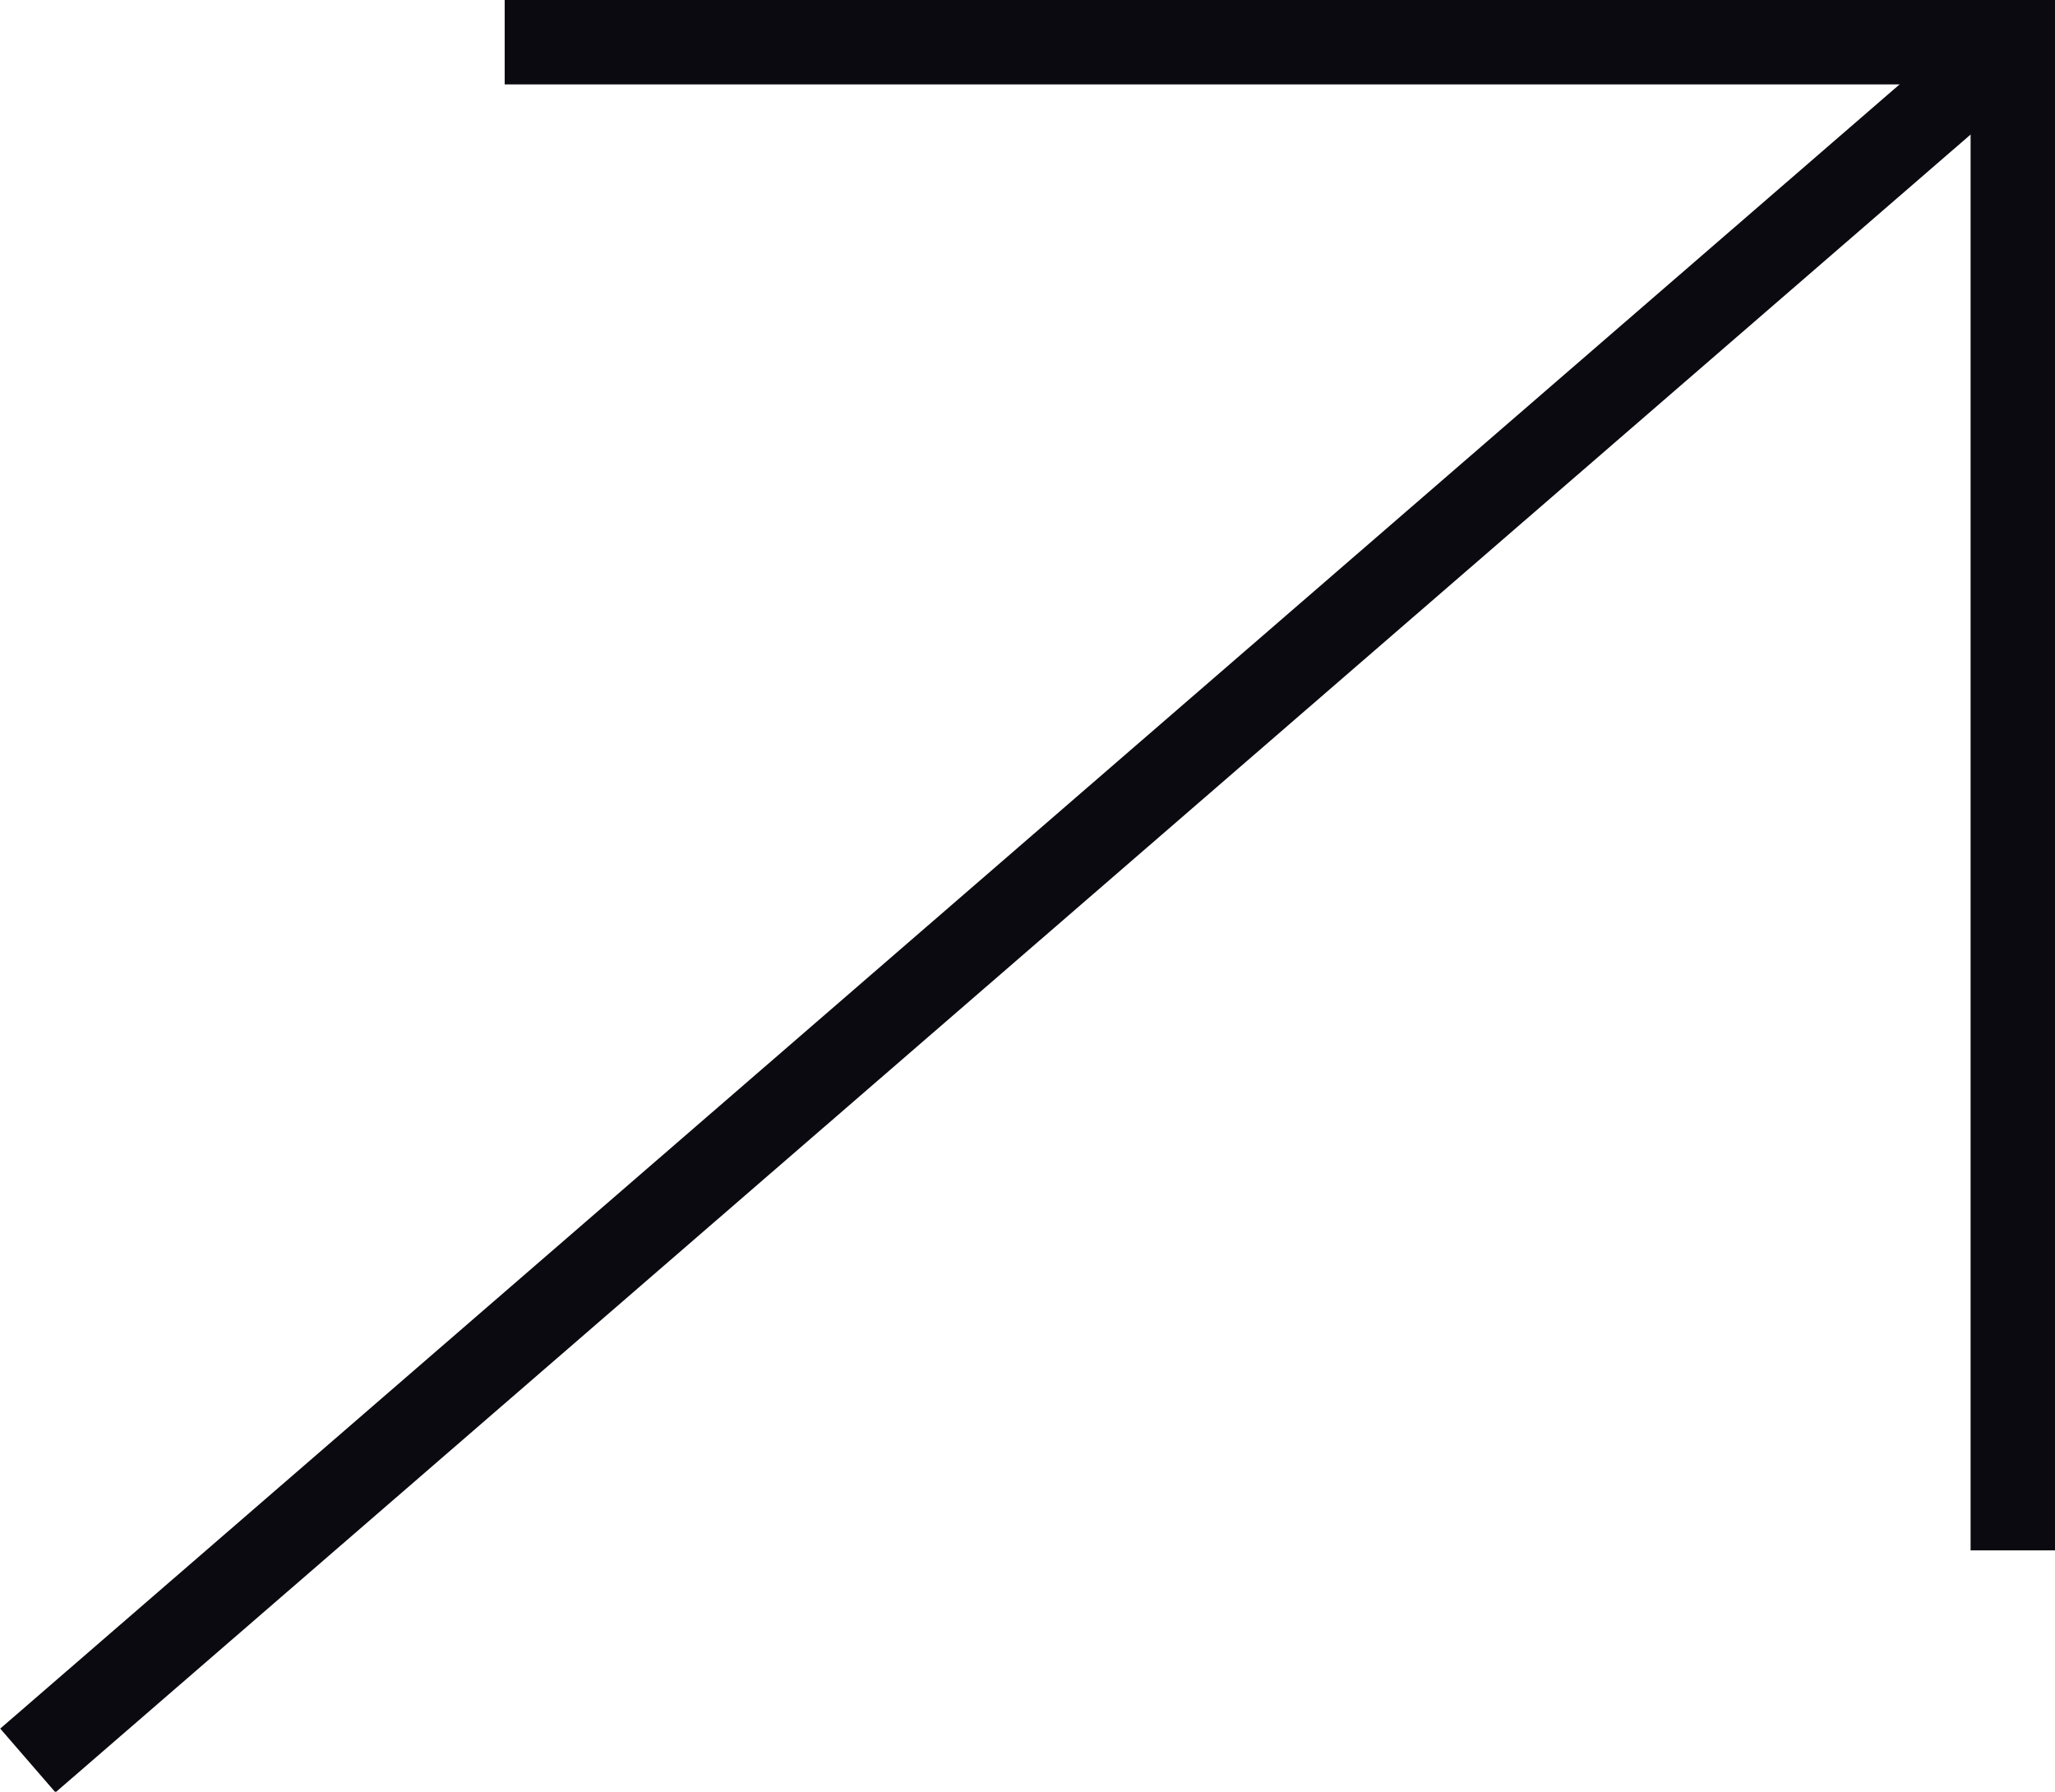
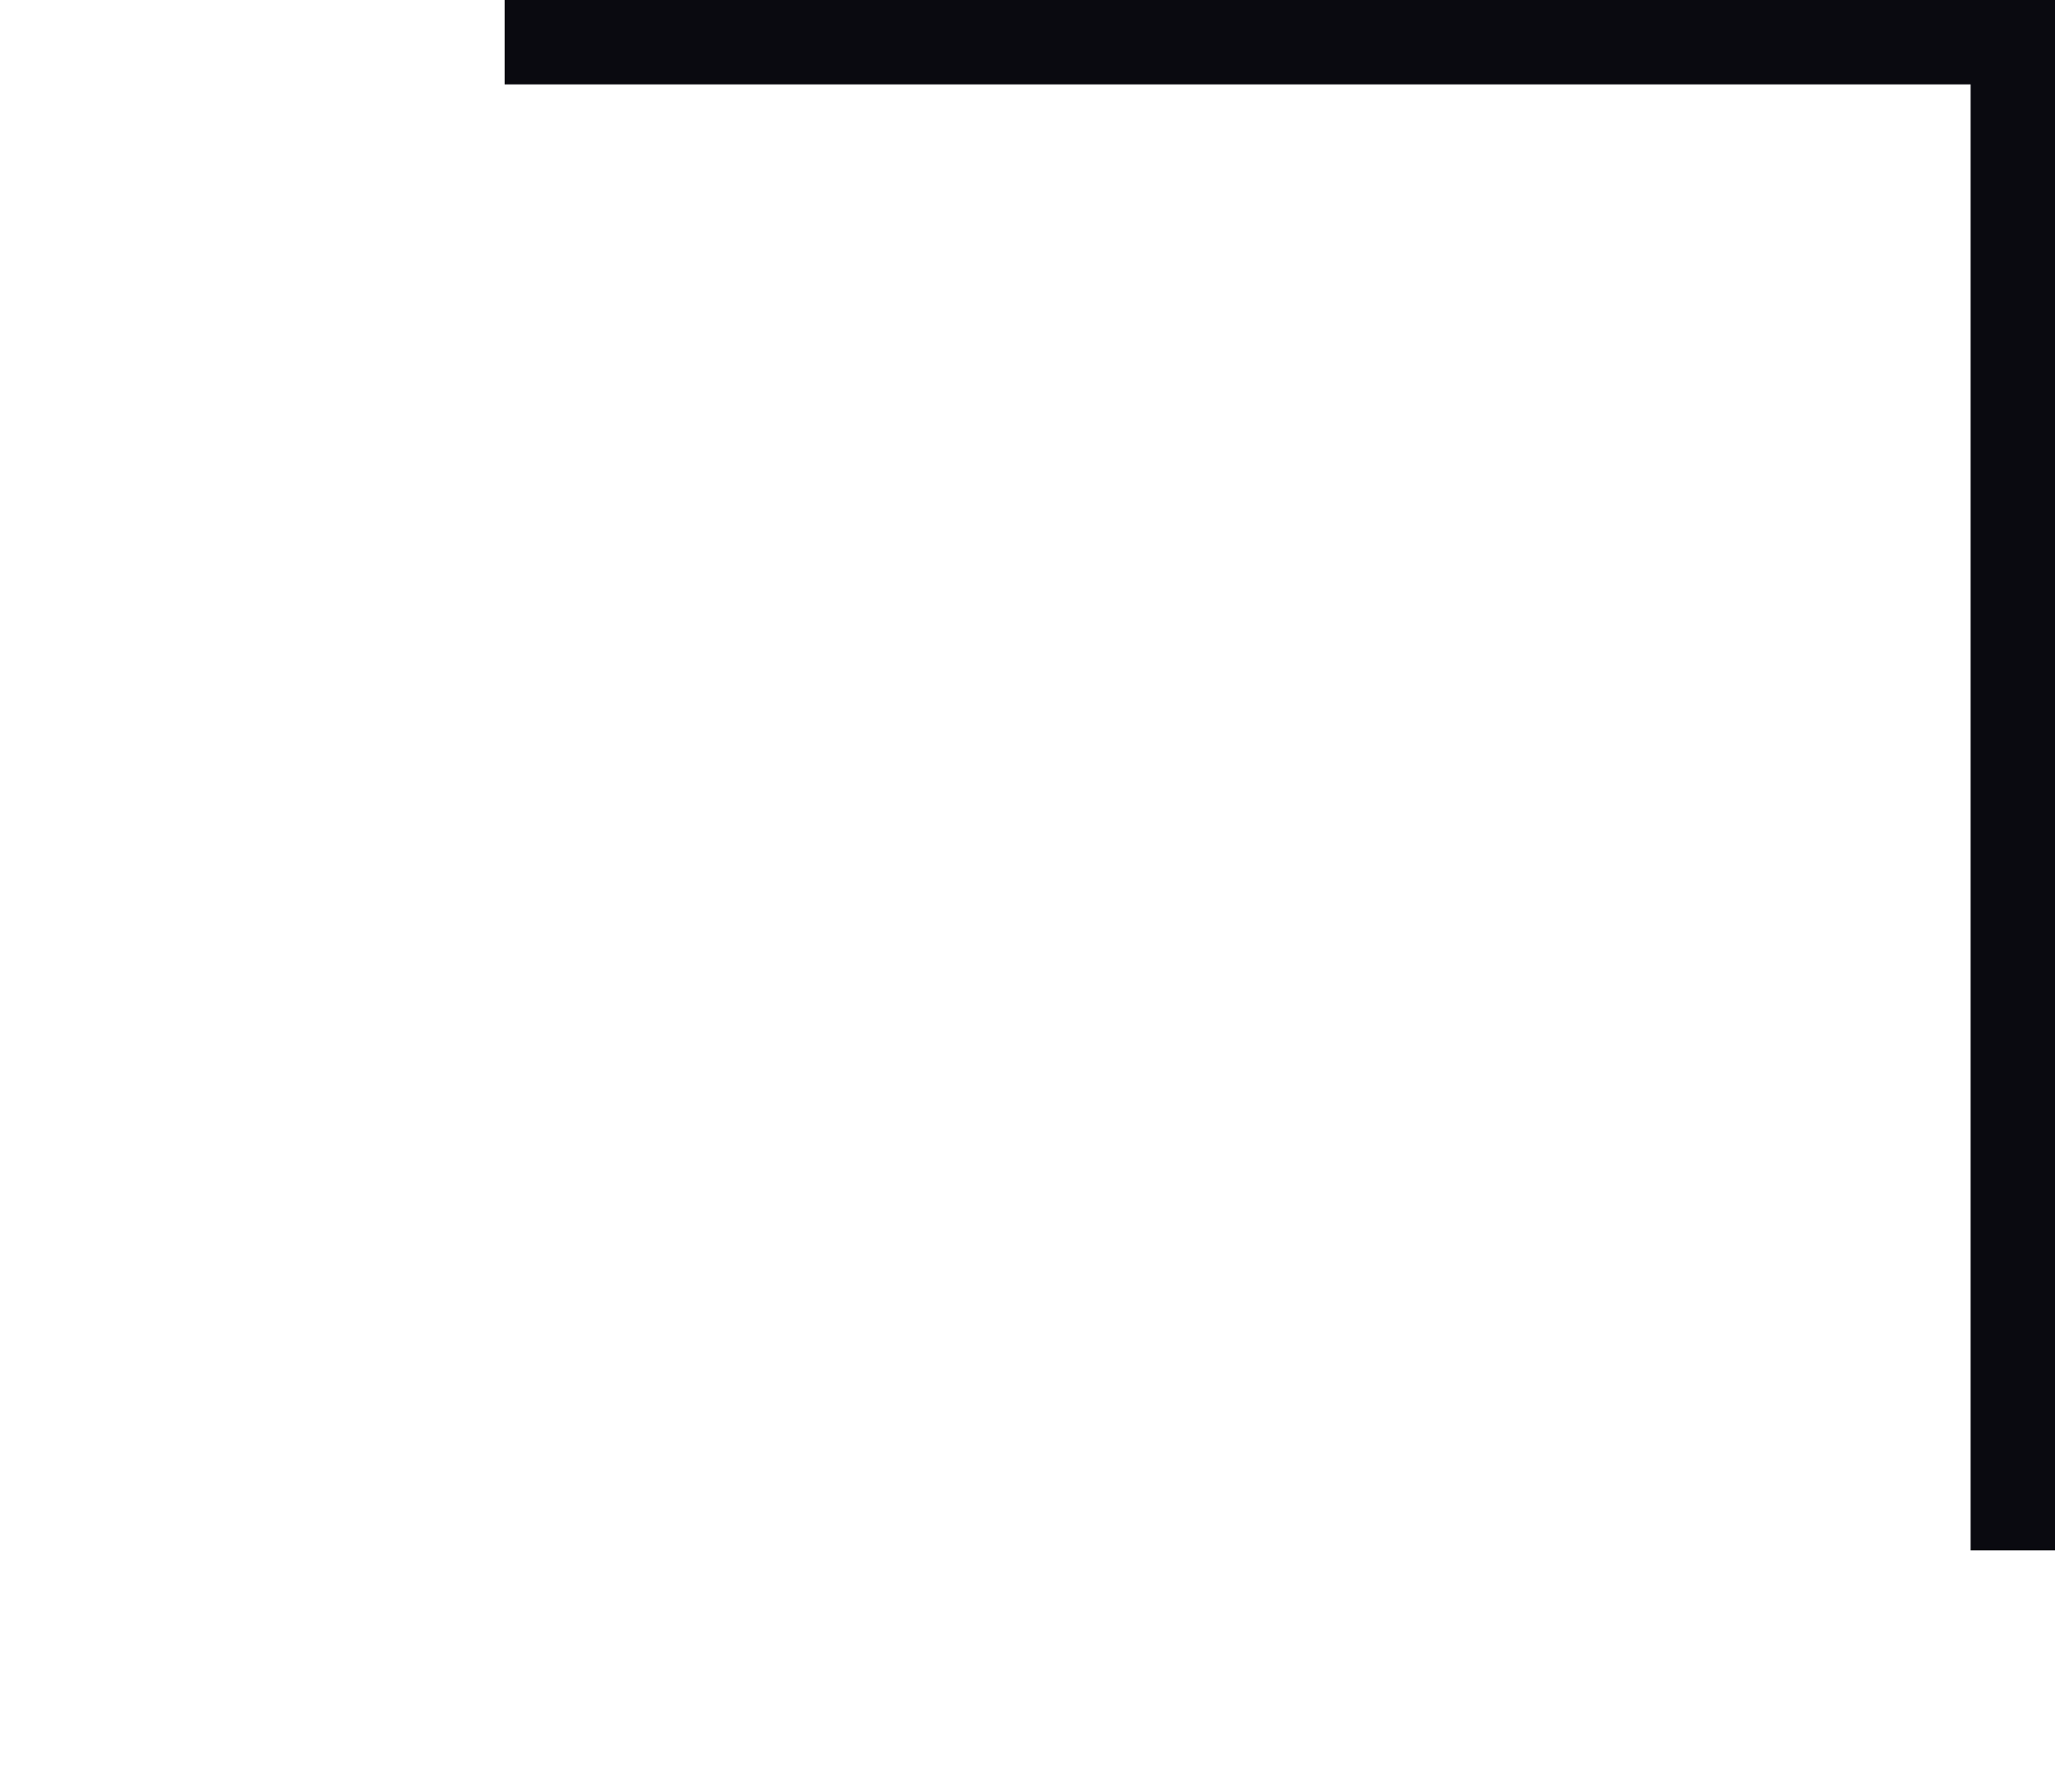
<svg xmlns="http://www.w3.org/2000/svg" id="Layer_2" data-name="Layer 2" viewBox="0 0 24.35 21.23">
  <defs>
    <style> .cls-1 { fill: none; stroke: #0a0a10; stroke-miterlimit: 10; } </style>
  </defs>
  <g id="Layer_1-2" data-name="Layer 1">
    <g>
      <polyline class="cls-1" points="5.98 .5 23.85 .5 23.85 18.37" />
-       <line class="cls-1" x1="23.85" y1=".5" x2=".33" y2="20.86" />
    </g>
  </g>
</svg>